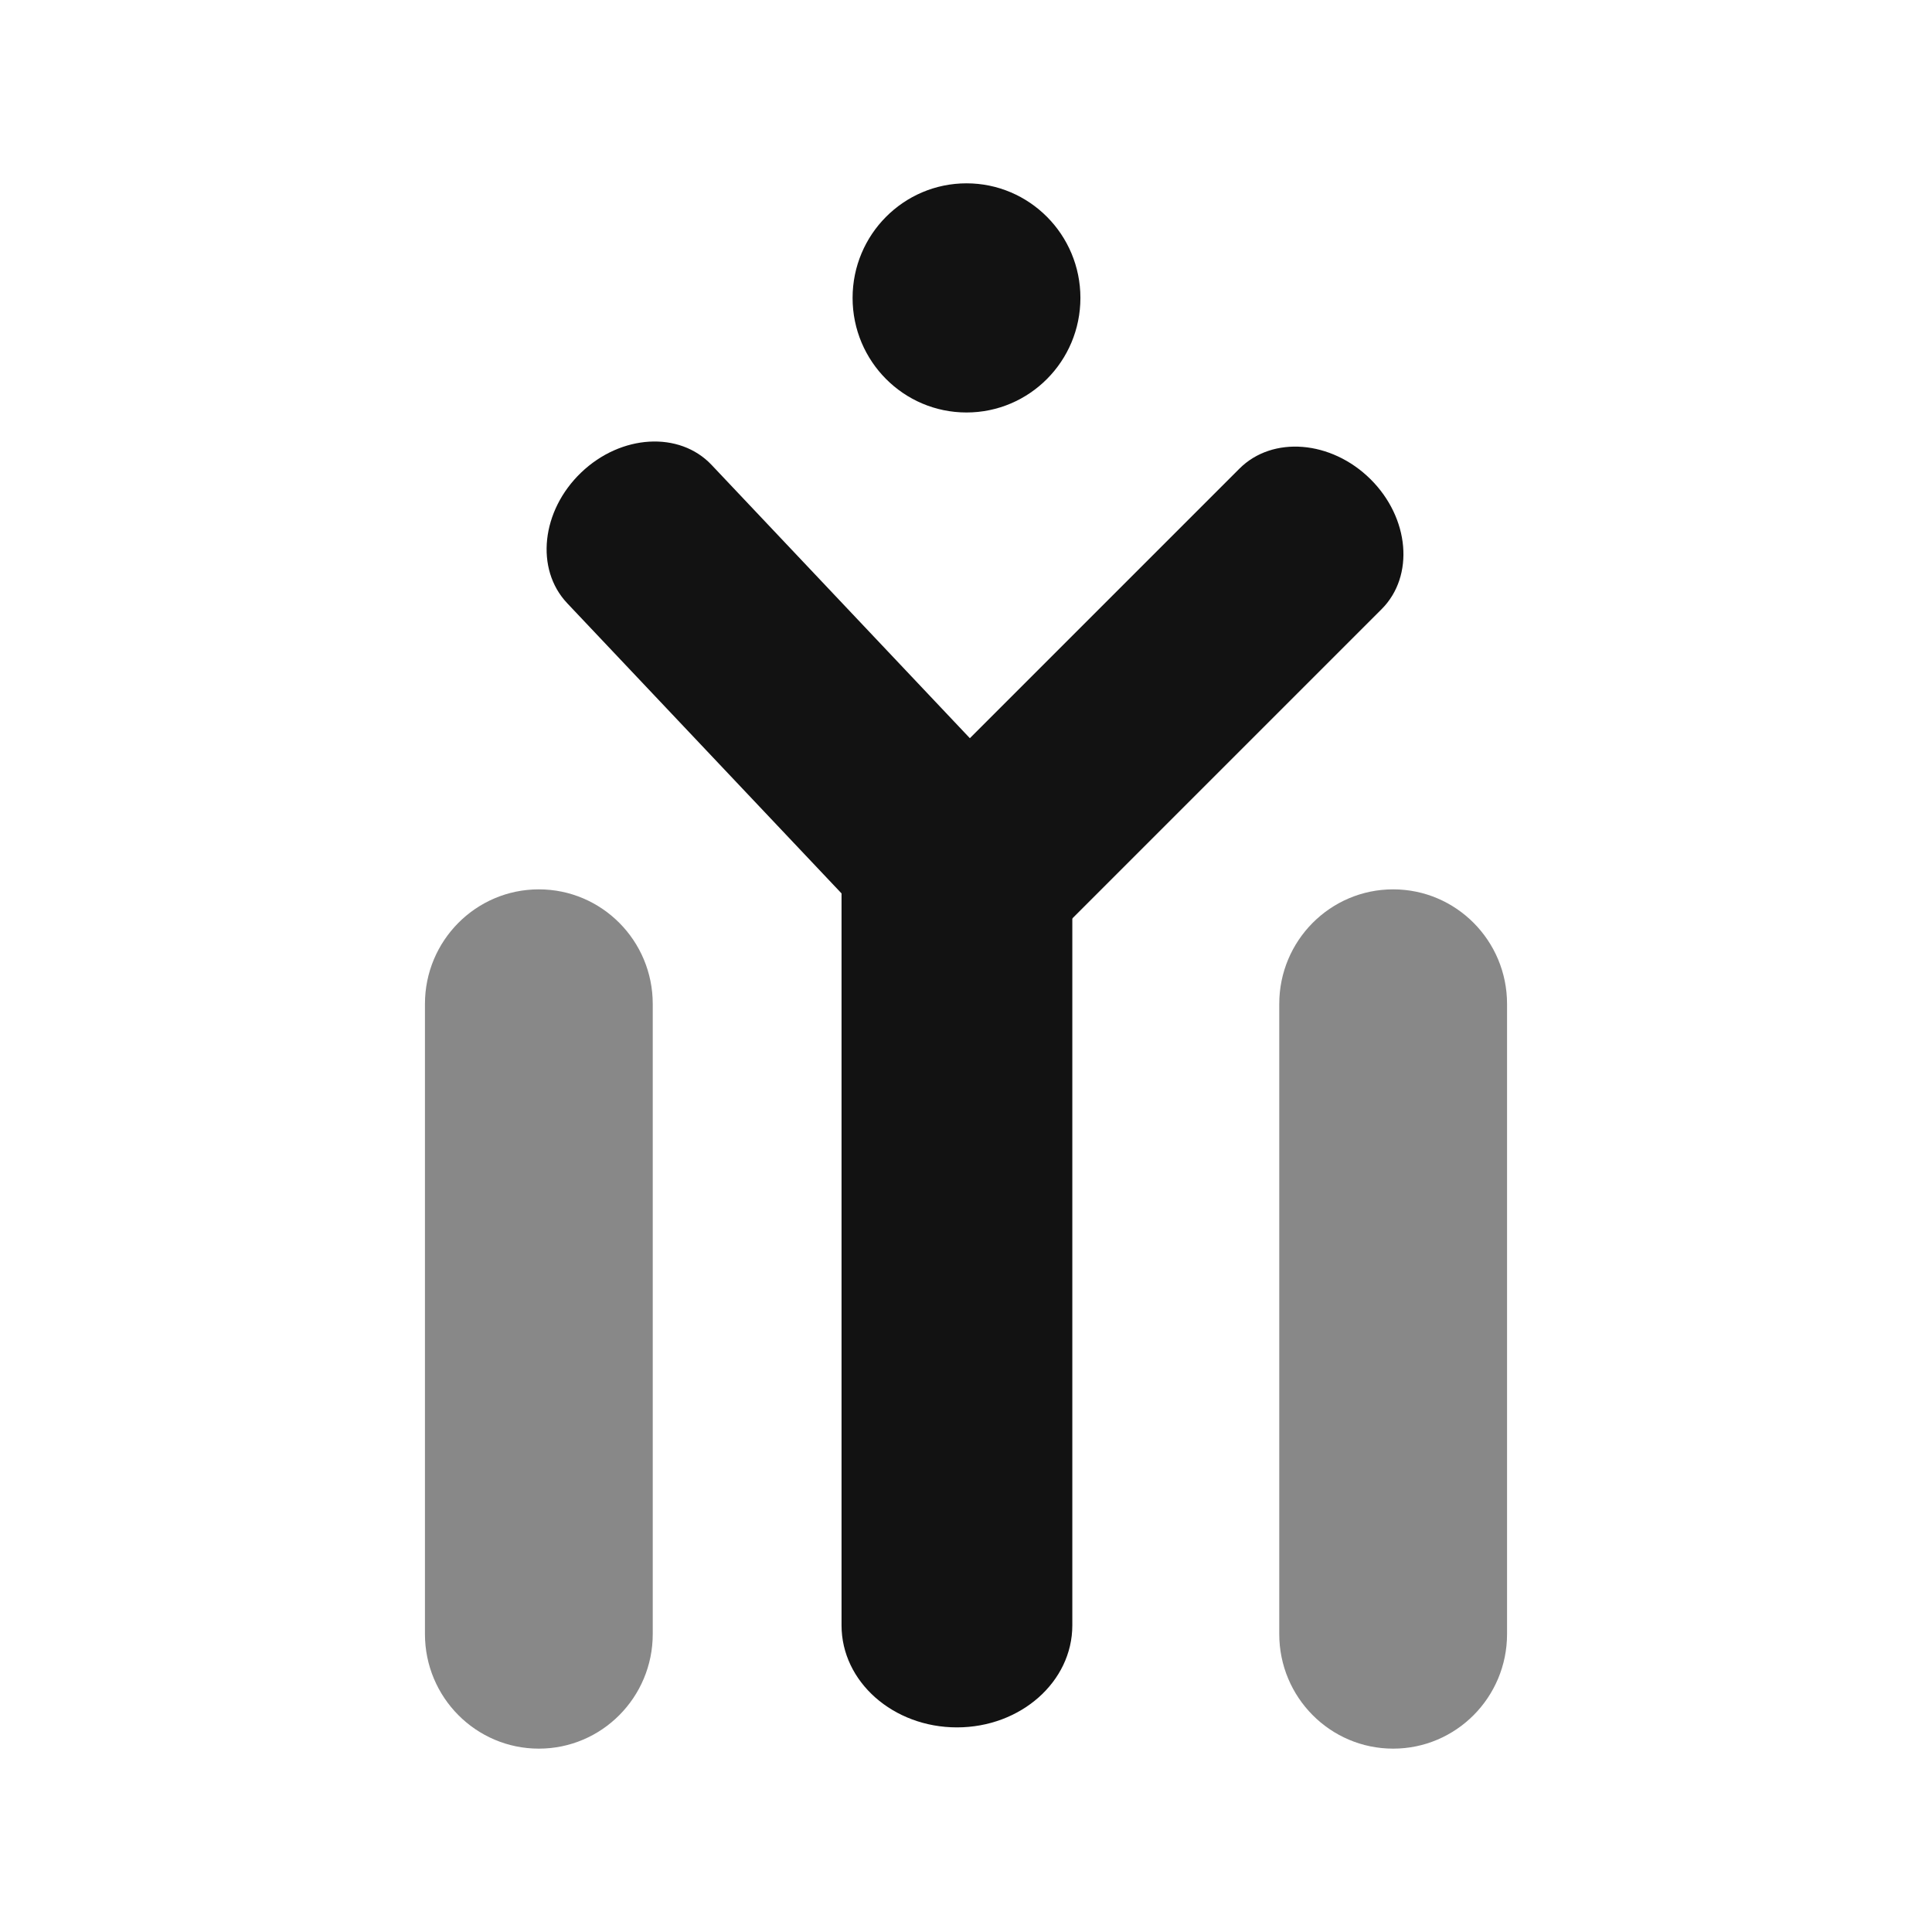
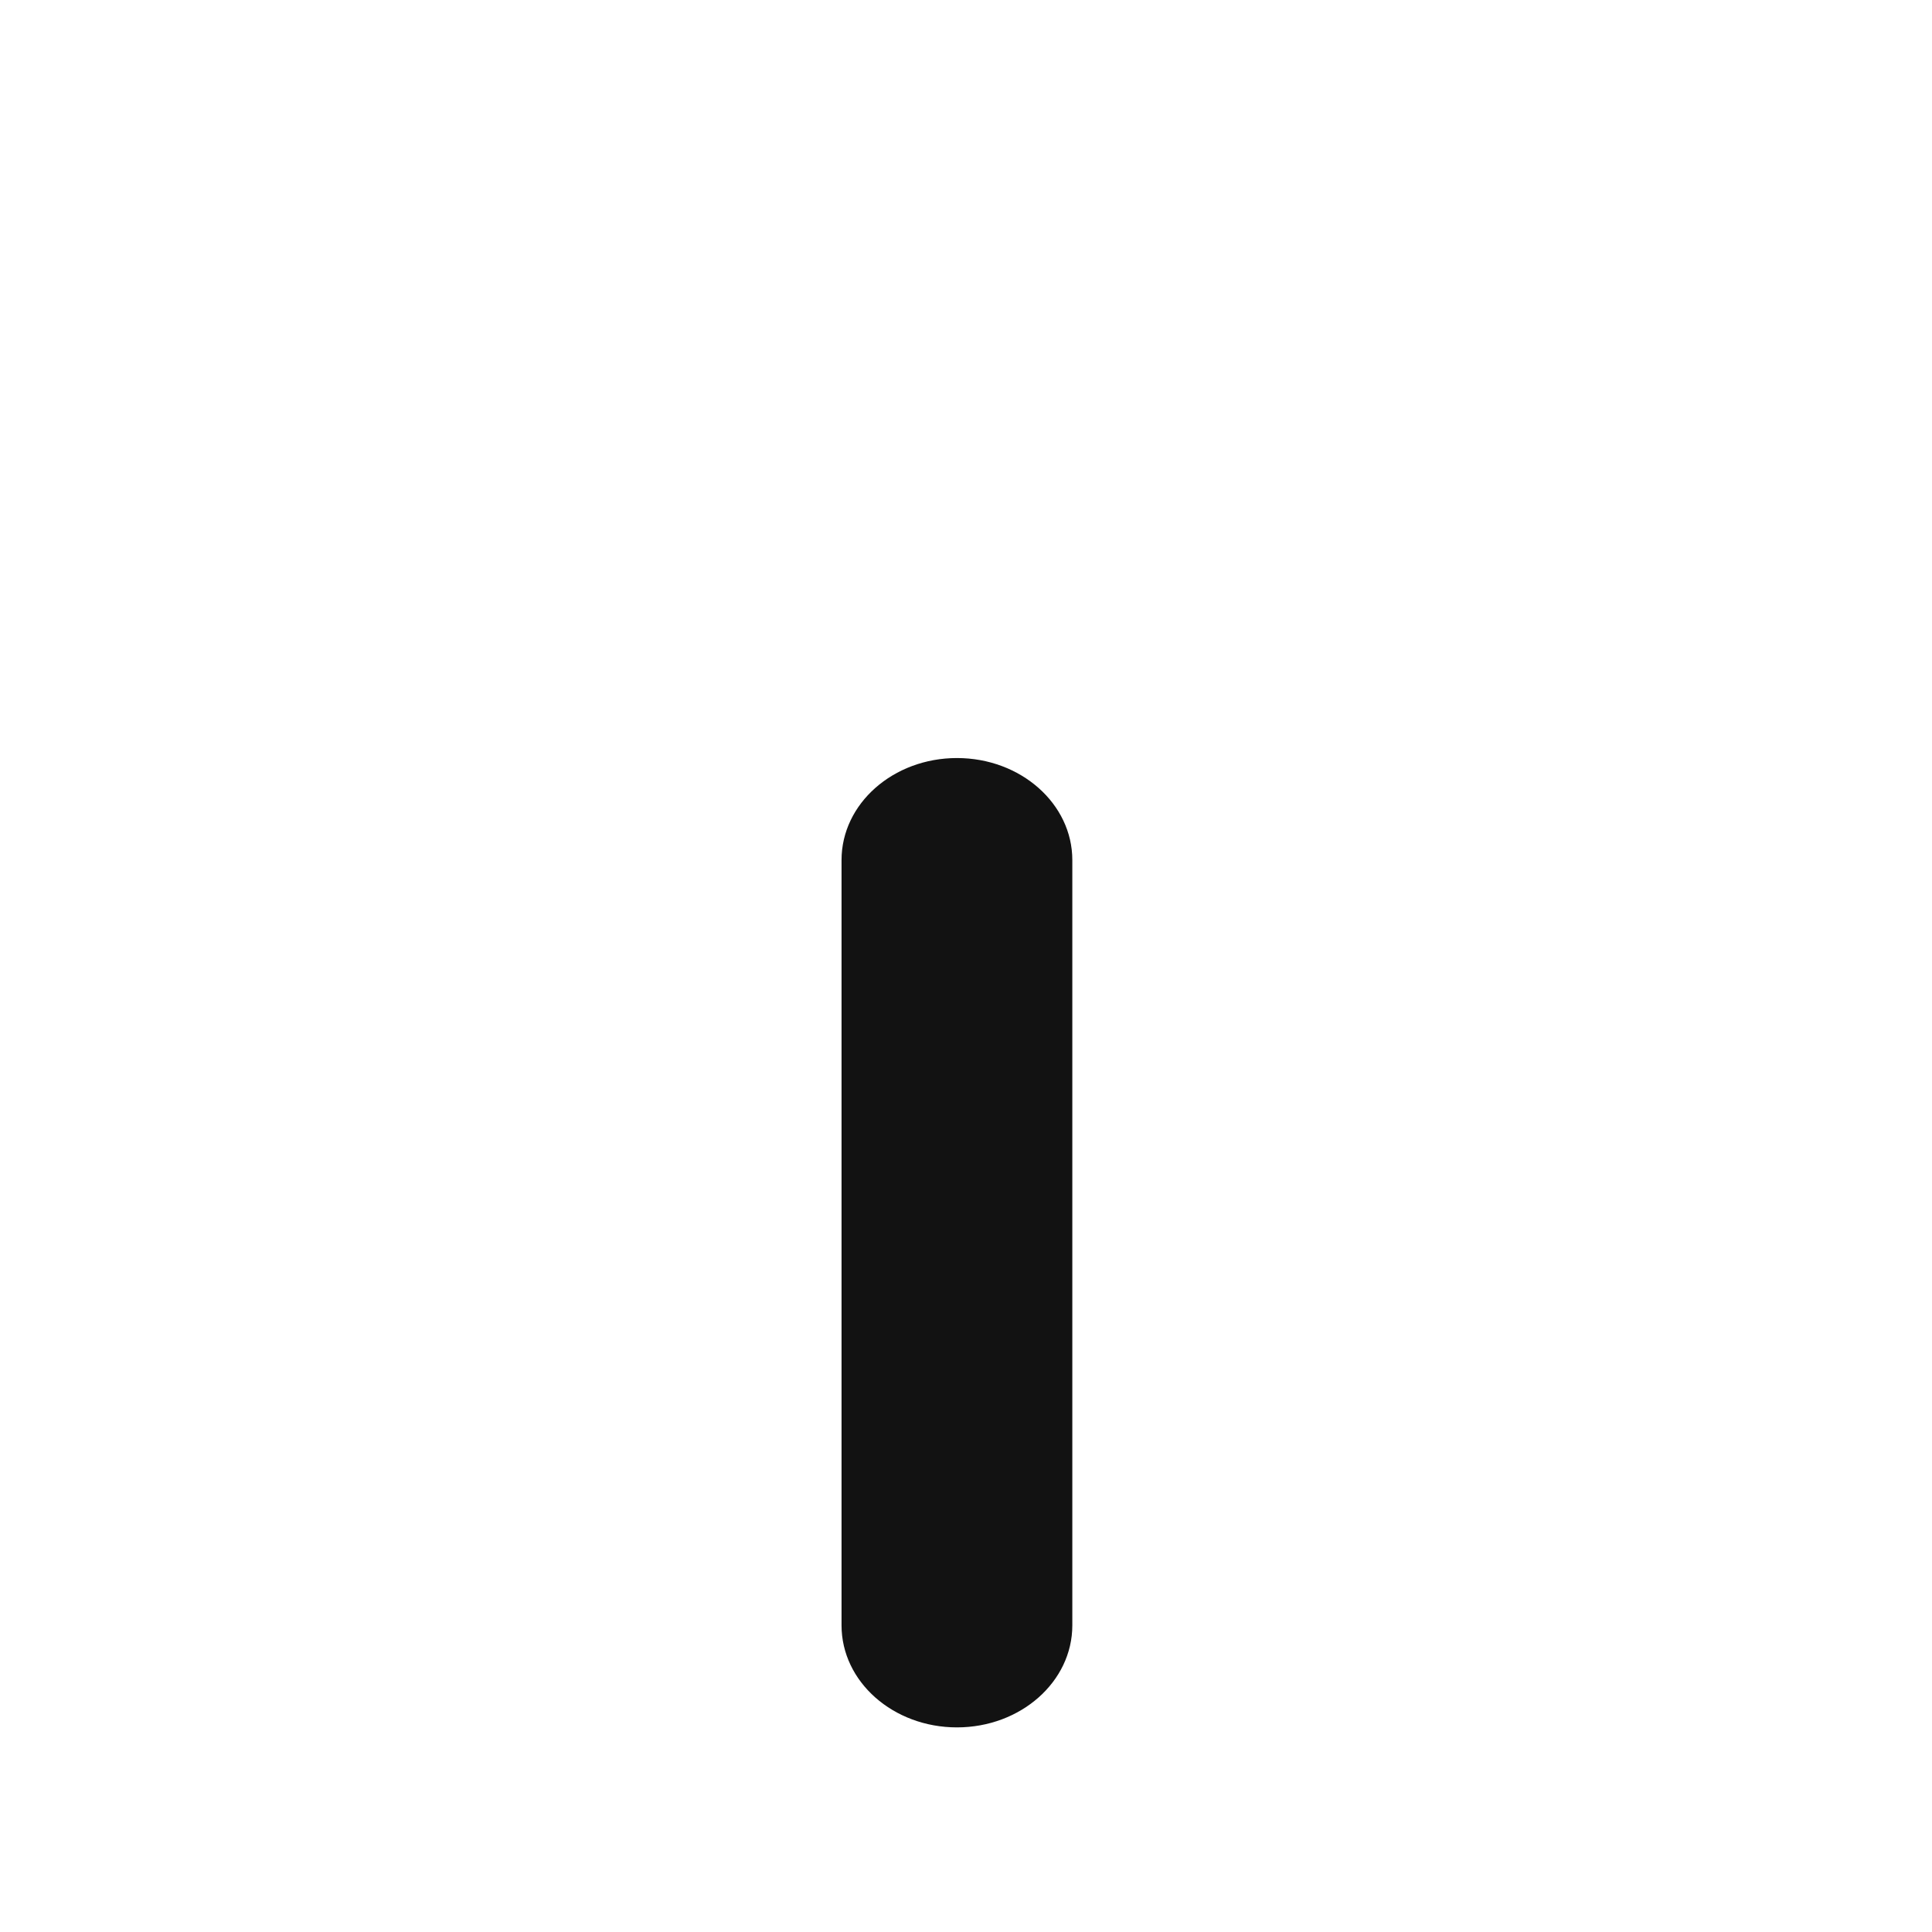
<svg xmlns="http://www.w3.org/2000/svg" width="64" height="64" fill="none">
-   <path fill="#121212" d="m18.785 19.978 11.367 12.024c1.063 1.125 2.996 1.013 4.317-.251 1.322-1.264 1.531-3.2.468-4.325L23.571 15.4c-1.063-1.124-2.997-1.012-4.318.252-1.322 1.264-1.53 3.2-.468 4.325Z" />
-   <path fill="#121212" d="m41.058 15.524-11.7 11.7c-1.094 1.095-.927 3.024.373 4.31 1.3 1.285 3.242 1.44 4.337.345l11.7-11.7c1.094-1.095.927-3.024-.373-4.31-1.3-1.284-3.242-1.44-4.337-.345Z" />
  <path fill="#121212" d="M27.877 28.49v25.352c0 1.867 1.711 3.38 3.823 3.38 2.11 0 3.822-1.513 3.822-3.38V28.491c0-1.867-1.711-3.38-3.822-3.38-2.112 0-3.823 1.513-3.823 3.38Z" />
-   <path fill="#121212" fill-opacity=".5" d="M14.077 33.257V54.13c0 2.096 1.69 3.796 3.773 3.796 2.084 0 3.773-1.7 3.773-3.796V33.257c0-2.097-1.69-3.796-3.773-3.796-2.084 0-3.773 1.7-3.773 3.796Zm28.3 0V54.13c0 2.096 1.689 3.796 3.773 3.796s3.773-1.7 3.773-3.796V33.257c0-2.097-1.69-3.796-3.773-3.796-2.084 0-3.773 1.7-3.773 3.796Z" />
-   <path fill="#121212" d="M35.79 9.869c0-2.096-1.69-3.796-3.773-3.796-2.084 0-3.774 1.7-3.774 3.796s1.69 3.795 3.774 3.795c2.083 0 3.773-1.7 3.773-3.795Z" />
</svg>